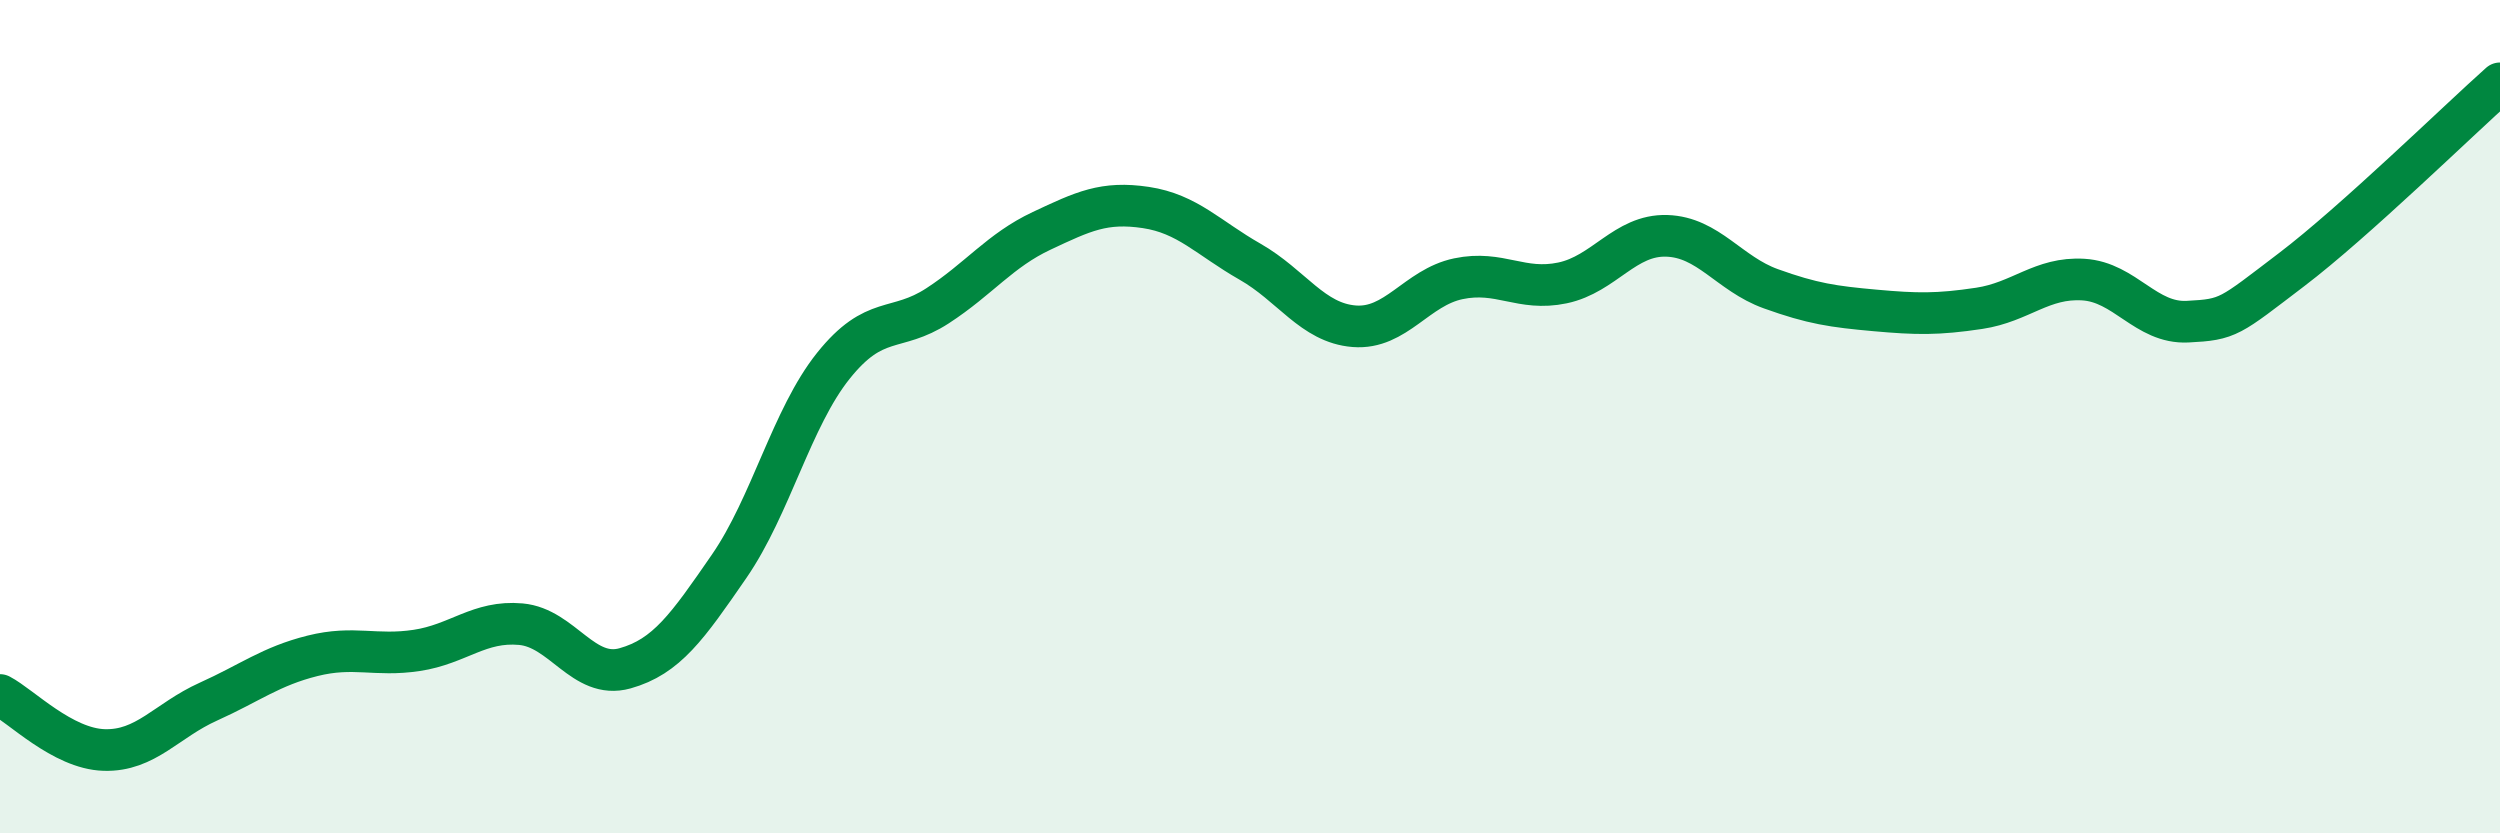
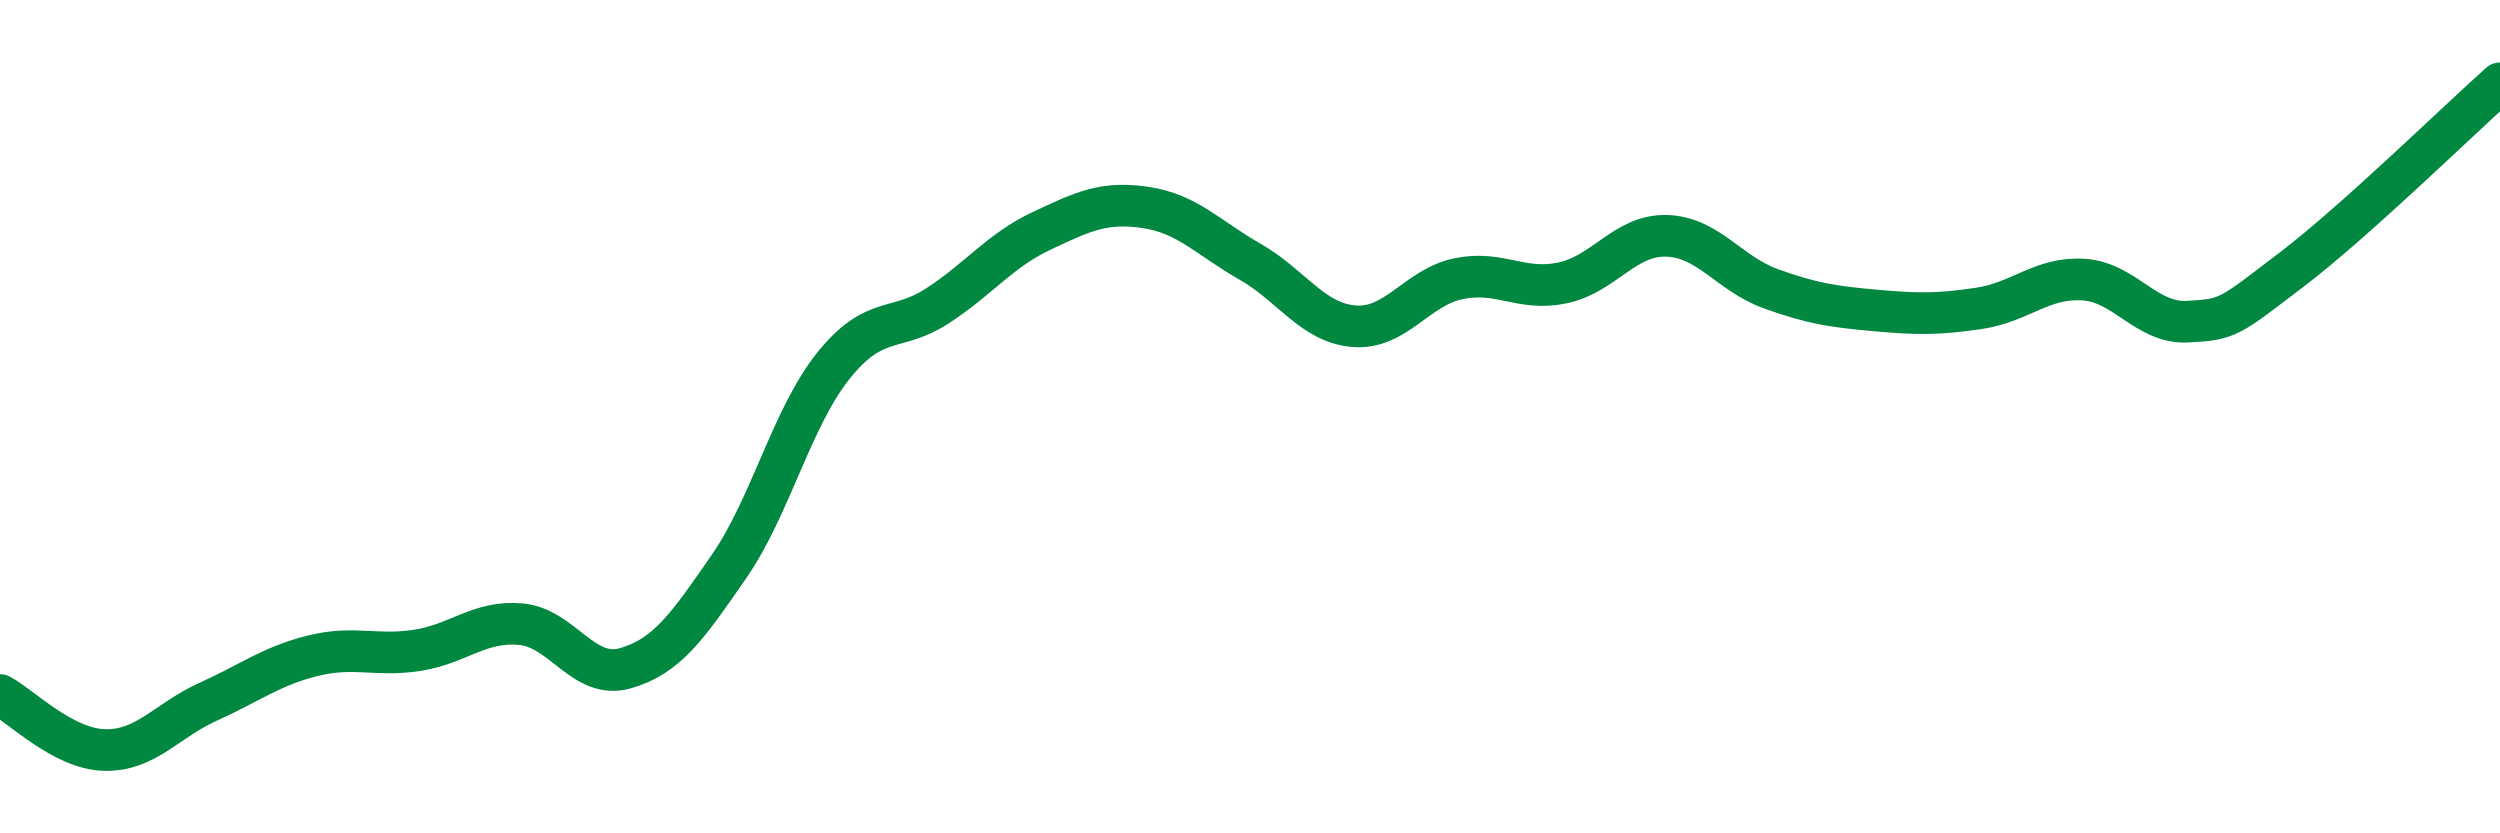
<svg xmlns="http://www.w3.org/2000/svg" width="60" height="20" viewBox="0 0 60 20">
-   <path d="M 0,16.68 C 0.5,16.94 1.5,17.97 2.5,18 C 3.5,18.03 4,17.29 5,16.84 C 6,16.39 6.5,15.99 7.5,15.74 C 8.5,15.49 9,15.76 10,15.61 C 11,15.46 11.5,14.89 12.5,14.98 C 13.5,15.07 14,16.32 15,16.04 C 16,15.76 16.5,15.04 17.5,13.59 C 18.5,12.14 19,10.03 20,8.78 C 21,7.53 21.5,7.99 22.5,7.34 C 23.5,6.69 24,6.01 25,5.54 C 26,5.07 26.5,4.83 27.5,4.98 C 28.5,5.13 29,5.71 30,6.28 C 31,6.85 31.5,7.75 32.5,7.83 C 33.5,7.91 34,6.9 35,6.69 C 36,6.48 36.5,7 37.5,6.79 C 38.5,6.58 39,5.63 40,5.66 C 41,5.69 41.5,6.57 42.5,6.93 C 43.5,7.29 44,7.36 45,7.45 C 46,7.54 46.5,7.55 47.5,7.4 C 48.5,7.25 49,6.65 50,6.71 C 51,6.77 51.5,7.77 52.5,7.72 C 53.5,7.67 53.5,7.61 55,6.47 C 56.5,5.33 59,2.89 60,2L60 20L0 20Z" fill="#008740" opacity="0.1" stroke-linecap="round" stroke-linejoin="round" />
  <path d="M 0,16.68 C 0.5,16.94 1.5,17.97 2.5,18 C 3.5,18.03 4,17.29 5,16.84 C 6,16.39 6.5,15.99 7.5,15.74 C 8.5,15.49 9,15.76 10,15.61 C 11,15.46 11.5,14.89 12.5,14.98 C 13.5,15.07 14,16.32 15,16.04 C 16,15.76 16.5,15.04 17.5,13.59 C 18.5,12.14 19,10.03 20,8.78 C 21,7.53 21.5,7.99 22.5,7.34 C 23.5,6.69 24,6.01 25,5.54 C 26,5.07 26.5,4.83 27.5,4.98 C 28.5,5.13 29,5.71 30,6.28 C 31,6.85 31.5,7.75 32.5,7.83 C 33.5,7.91 34,6.9 35,6.69 C 36,6.48 36.5,7 37.5,6.79 C 38.5,6.58 39,5.63 40,5.66 C 41,5.69 41.5,6.57 42.5,6.93 C 43.5,7.29 44,7.36 45,7.45 C 46,7.54 46.5,7.55 47.5,7.4 C 48.5,7.25 49,6.65 50,6.71 C 51,6.77 51.5,7.77 52.5,7.72 C 53.5,7.67 53.5,7.61 55,6.47 C 56.5,5.33 59,2.89 60,2" stroke="#008740" stroke-width="1" fill="none" stroke-linecap="round" stroke-linejoin="round" />
</svg>